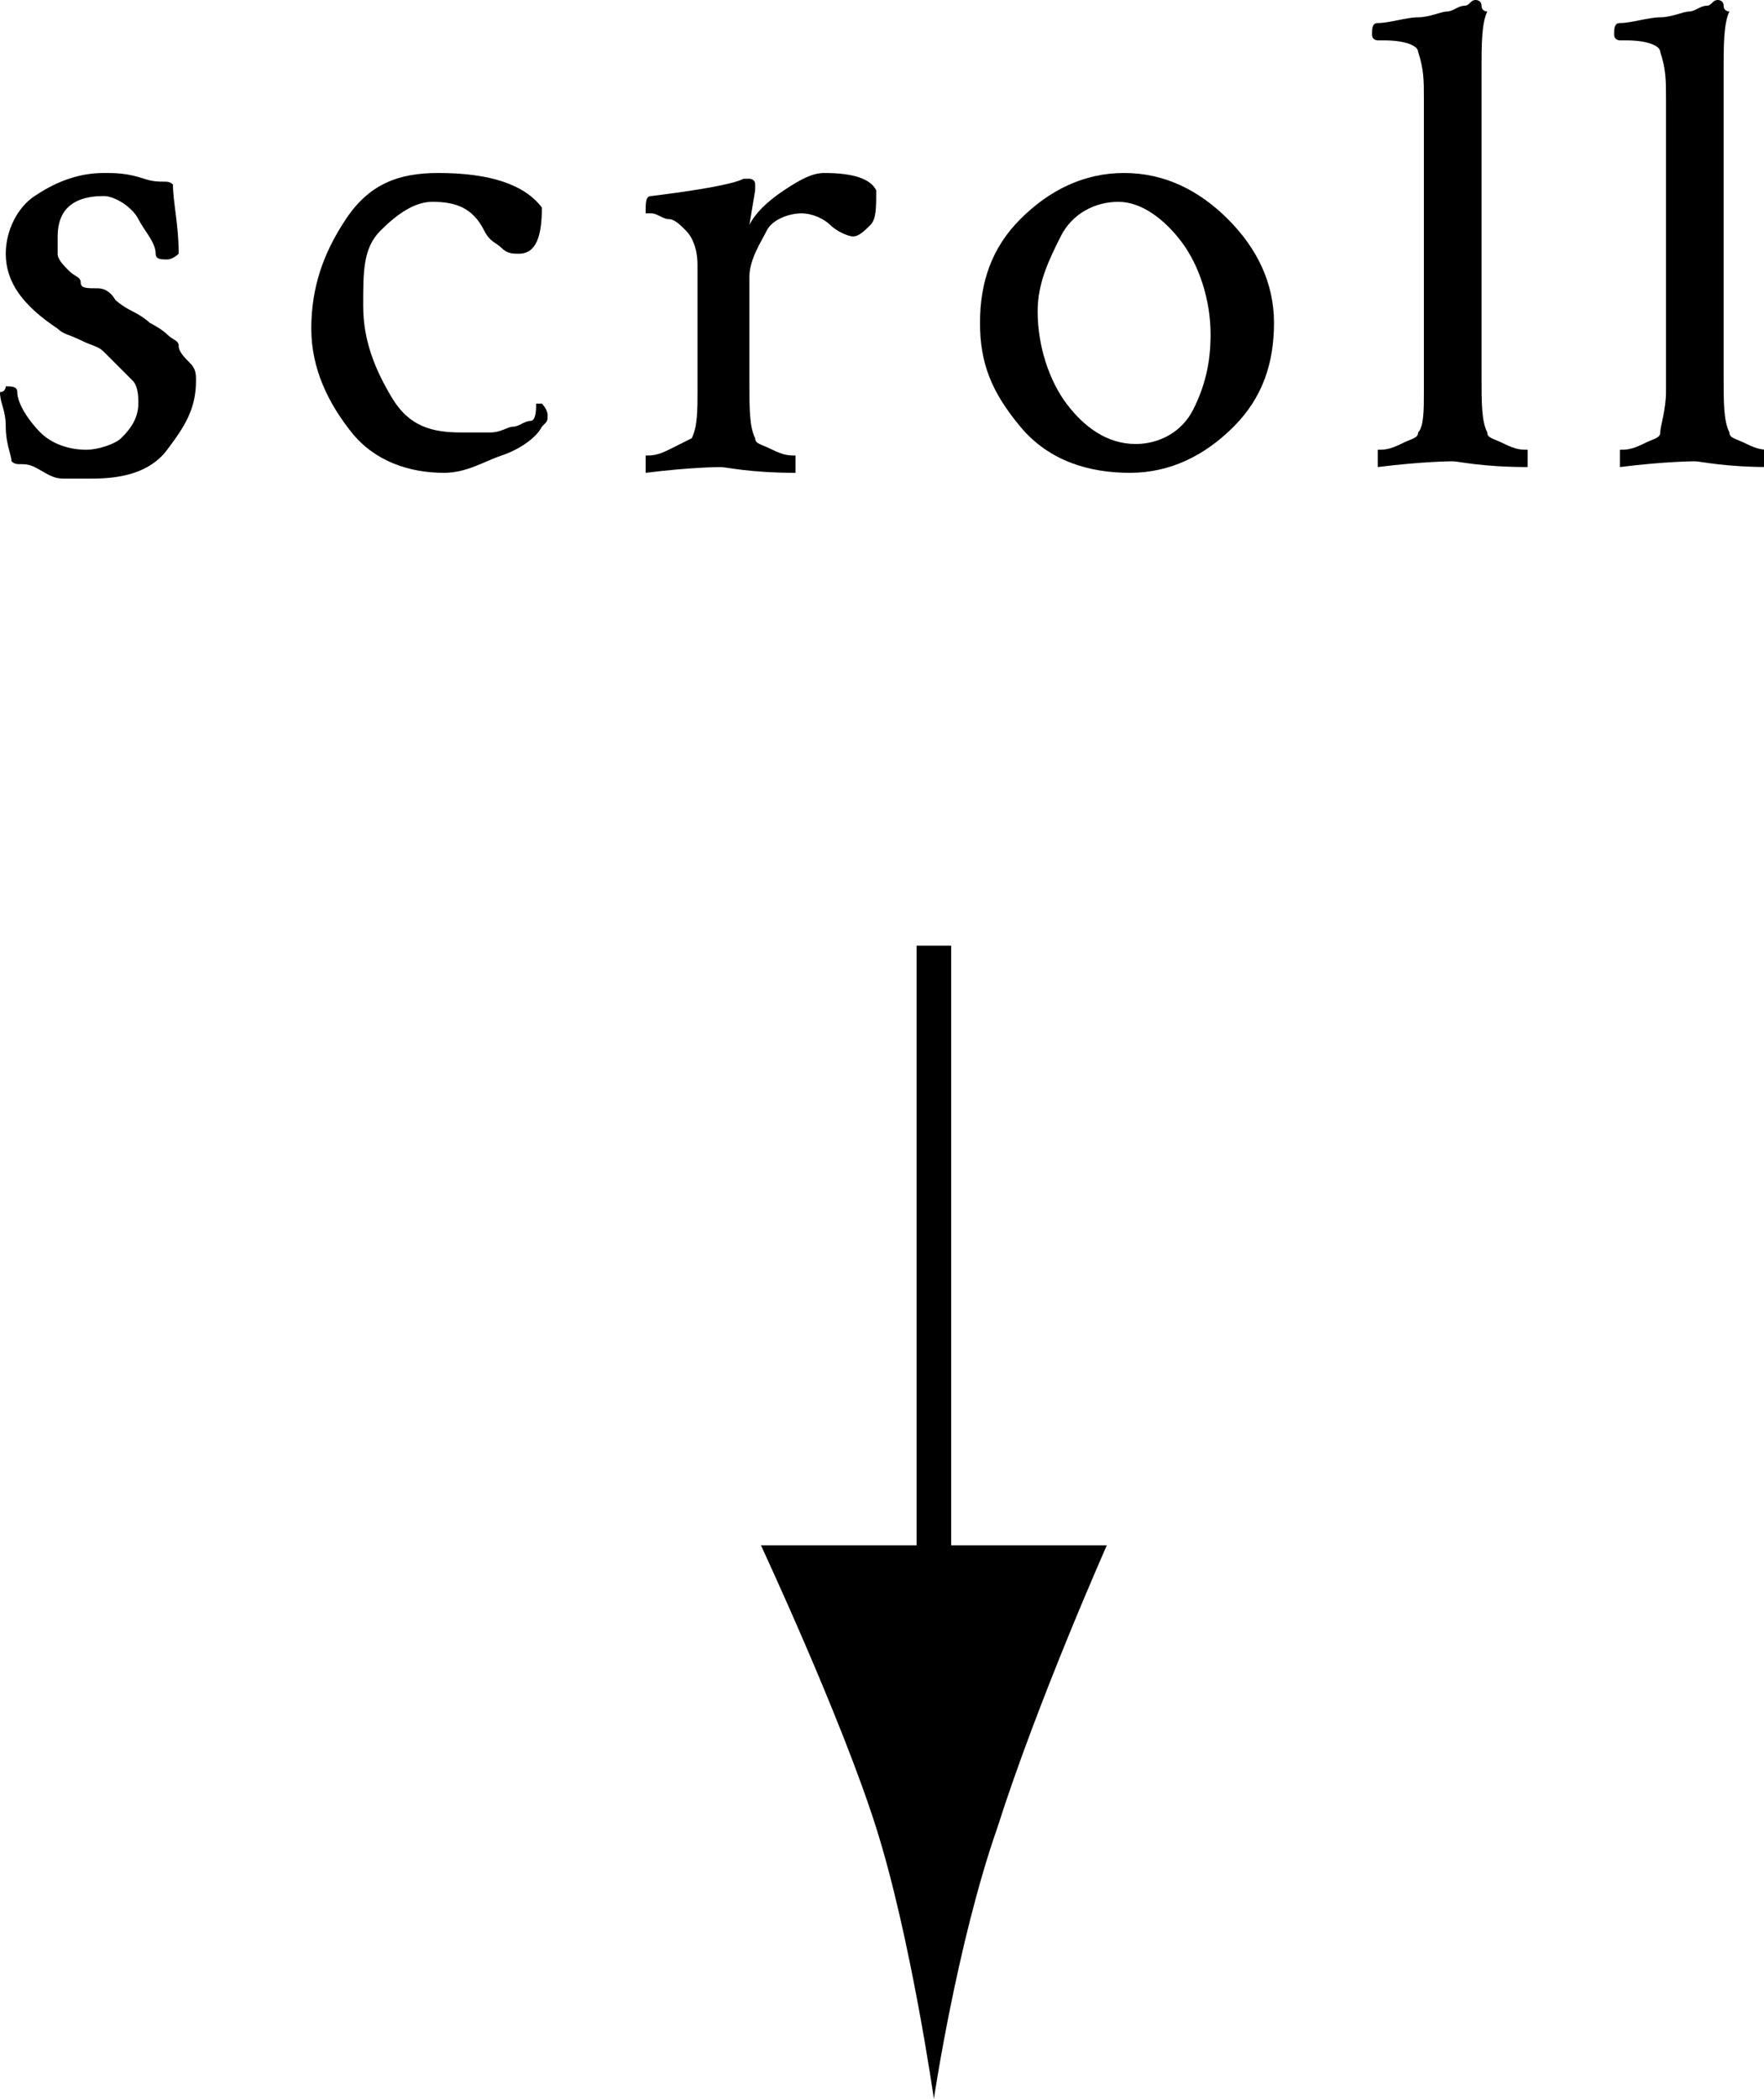
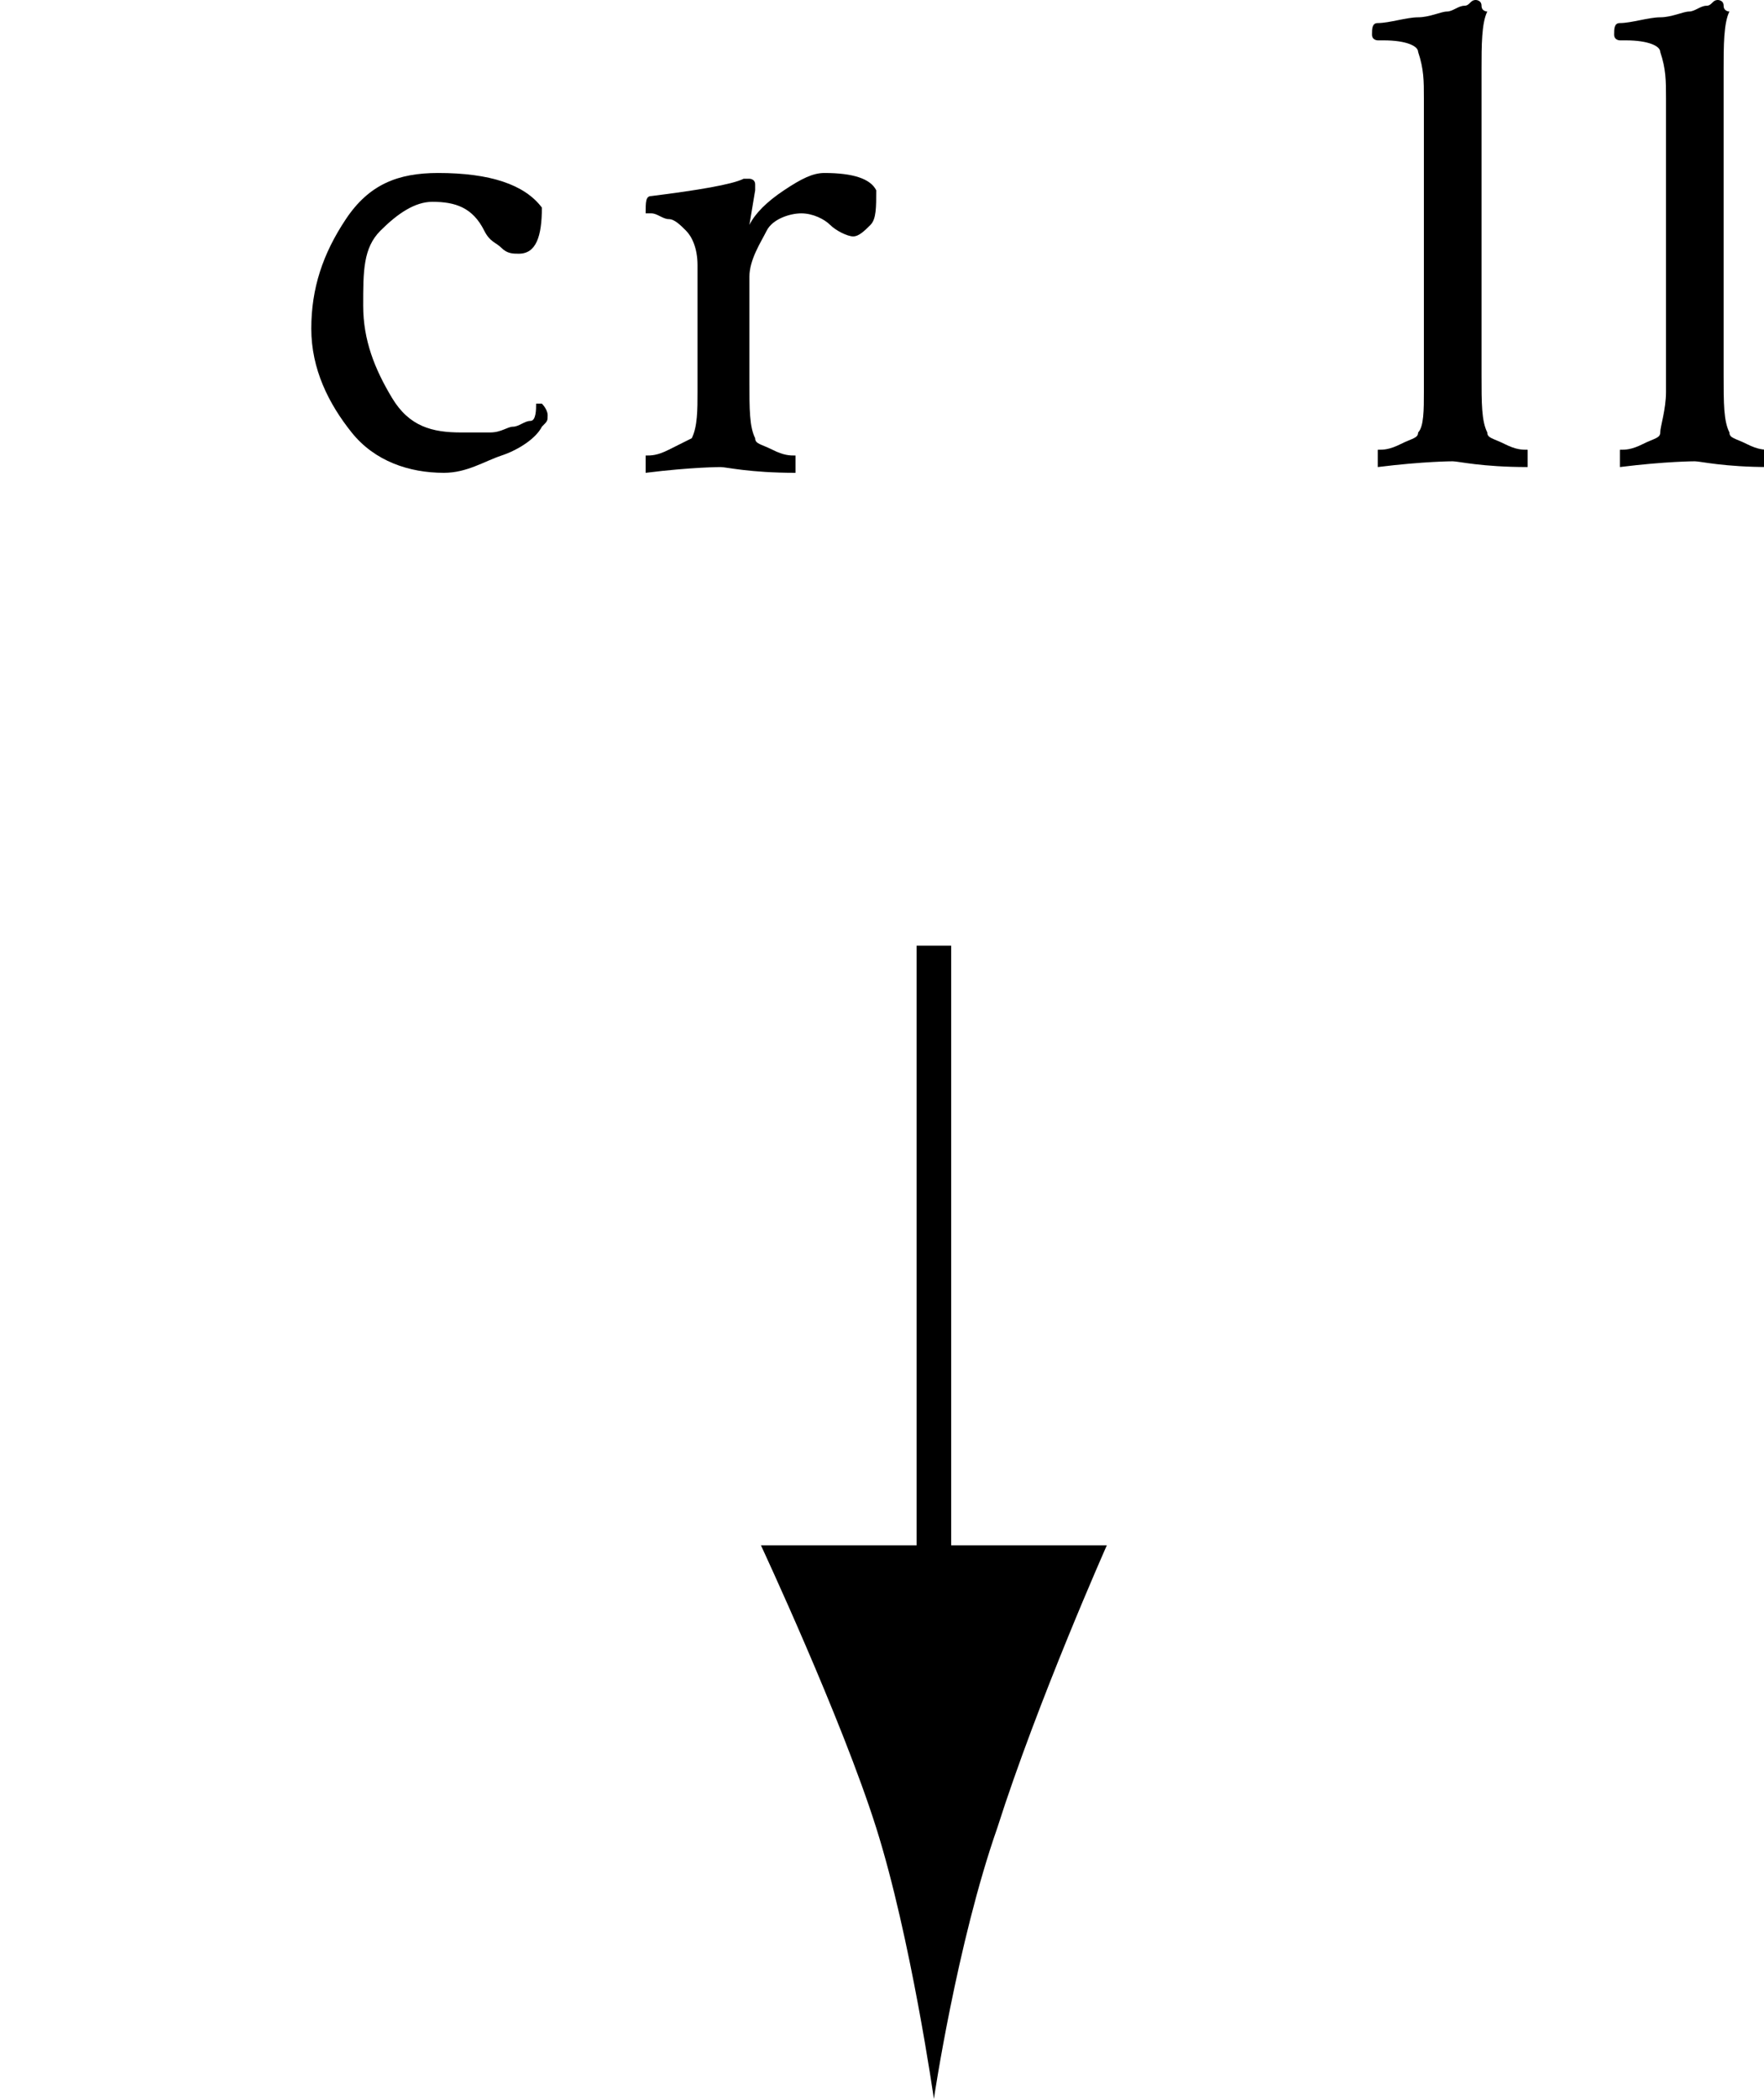
<svg xmlns="http://www.w3.org/2000/svg" version="1.1" id="レイヤー_1" x="0px" y="0px" viewBox="0 0 30.6 36.4" style="enable-background:new 0 0 30.6 36.4;" xml:space="preserve">
  <g>
    <path d="M16.5,26.8V16.4h-0.6v10.4h-2.7c0,0,1.4,3,2,4.9c0.6,1.9,1,4.7,1,4.7s0.4-2.7,1.1-4.7c0.7-2.2,1.9-4.9,1.9-4.9H16.5z" />
    <g>
-       <path d="M1.8,3c0.2,0,0.4,0,0.7,0.1S2.9,3.1,3,3.2C3,3.5,3.1,3.9,3.1,4.4c0,0-0.1,0.1-0.2,0.1c-0.1,0-0.2,0-0.2-0.1    c0-0.2-0.2-0.4-0.3-0.6S2,3.4,1.8,3.4C1.2,3.4,1,3.7,1,4.1c0,0.1,0,0.2,0,0.3s0.1,0.2,0.2,0.3s0.2,0.1,0.2,0.2S1.5,5,1.7,5    S2,5.2,2,5.2c0,0,0.1,0.1,0.3,0.2s0.3,0.2,0.3,0.2s0.2,0.1,0.3,0.2S3.1,5.9,3.1,6s0.1,0.2,0.2,0.3s0.1,0.2,0.1,0.3    c0,0.5-0.2,0.8-0.5,1.2S2.1,8.3,1.6,8.3c-0.2,0-0.3,0-0.5,0S0.8,8.2,0.6,8.1S0.3,8.1,0.2,8c0-0.1-0.1-0.3-0.1-0.6S0,7,0,6.8    c0.1,0,0.1-0.1,0.1-0.1c0.1,0,0.2,0,0.2,0.1c0,0.2,0.2,0.5,0.4,0.7s0.5,0.3,0.8,0.3c0.2,0,0.5-0.1,0.6-0.2S2.4,7.3,2.4,7    c0-0.1,0-0.3-0.1-0.4S2.2,6.5,2.1,6.4S1.9,6.2,1.8,6.1S1.6,6,1.4,5.9S1.1,5.8,1,5.7C0.4,5.3,0.1,4.9,0.1,4.4c0-0.4,0.2-0.8,0.5-1    S1.3,3,1.8,3z" />
      <path d="M7.6,3c0.9,0,1.5,0.2,1.8,0.6c0,0.5-0.1,0.8-0.4,0.8c-0.1,0-0.2,0-0.3-0.1S8.5,4.2,8.4,4C8.2,3.6,7.9,3.5,7.5,3.5    c-0.3,0-0.6,0.2-0.9,0.5S6.3,4.7,6.3,5.3c0,0.6,0.2,1.1,0.5,1.6S7.5,7.5,8,7.5c0.2,0,0.3,0,0.5,0s0.3-0.1,0.4-0.1s0.2-0.1,0.3-0.1    S9.3,7.1,9.3,7L9.4,7c0,0,0.1,0.1,0.1,0.2c0,0.1,0,0.1-0.1,0.2C9.3,7.6,9,7.8,8.7,7.9s-0.6,0.3-1,0.3C7.1,8.2,6.5,8,6.1,7.5    S5.4,6.4,5.4,5.7c0-0.7,0.2-1.3,0.6-1.9S6.9,3,7.6,3z" />
      <path d="M14.3,3c0.5,0,0.8,0.1,0.9,0.3c0,0.3,0,0.5-0.1,0.6s-0.2,0.2-0.3,0.2c-0.1,0-0.3-0.1-0.4-0.2s-0.3-0.2-0.5-0.2    c-0.2,0-0.5,0.1-0.6,0.3S13,4.5,13,4.8v1.8c0,0.5,0,0.8,0.1,1c0,0.1,0.1,0.1,0.3,0.2s0.3,0.1,0.4,0.1c0,0,0,0,0,0.1s0,0.2,0,0.2    c-0.8,0-1.2-0.1-1.3-0.1c0,0-0.5,0-1.3,0.1c0,0,0-0.1,0-0.2s0-0.1,0-0.1c0.1,0,0.2,0,0.4-0.1S12,7.6,12,7.6    c0.1-0.2,0.1-0.5,0.1-0.8V4.6c0-0.3-0.1-0.5-0.2-0.6c-0.1-0.1-0.2-0.2-0.3-0.2s-0.2-0.1-0.3-0.1s-0.1,0-0.1,0c0-0.2,0-0.3,0.1-0.3    c0.8-0.1,1.4-0.2,1.6-0.3c0,0,0,0,0.1,0c0,0,0.1,0,0.1,0.1s0,0.1,0,0.1L13,3.9c0.1-0.2,0.3-0.4,0.6-0.6S14.1,3,14.3,3z" />
-       <path d="M19.5,3c0.7,0,1.3,0.3,1.8,0.8s0.8,1.1,0.8,1.8c0,0.7-0.2,1.3-0.7,1.8s-1.1,0.8-1.8,0.8S18.2,8,17.7,7.4S17,6.3,17,5.6    c0-0.7,0.2-1.3,0.7-1.8S18.8,3,19.5,3z M19.4,3.5c-0.4,0-0.8,0.2-1,0.6S18,4.9,18,5.4c0,0.6,0.2,1.2,0.5,1.6s0.7,0.7,1.2,0.7    c0.4,0,0.8-0.2,1-0.6S21,6.3,21,5.8c0-0.6-0.2-1.2-0.5-1.6S19.8,3.5,19.4,3.5z" />
-       <path d="M24.7,6.8V1.7c0-0.3,0-0.5-0.1-0.8c0-0.1-0.2-0.2-0.6-0.2h-0.1c0,0-0.1,0-0.1-0.1c0-0.1,0-0.2,0.1-0.2    c0.2,0,0.5-0.1,0.7-0.1s0.4-0.1,0.5-0.1s0.2-0.1,0.3-0.1s0.1-0.1,0.2-0.1l0,0h0c0,0,0.1,0,0.1,0.1s0.1,0.1,0.1,0.1    c-0.1,0.2-0.1,0.6-0.1,1v5.3c0,0.5,0,0.8,0.1,1c0,0.1,0.1,0.1,0.3,0.2s0.3,0.1,0.4,0.1c0,0,0,0,0,0.1s0,0.2,0,0.2    c-0.8,0-1.2-0.1-1.3-0.1c0,0-0.5,0-1.3,0.1c0,0,0-0.1,0-0.2s0-0.1,0-0.1c0.1,0,0.2,0,0.4-0.1s0.3-0.1,0.3-0.2    C24.7,7.4,24.7,7.1,24.7,6.8z" />
+       <path d="M24.7,6.8V1.7c0-0.3,0-0.5-0.1-0.8c0-0.1-0.2-0.2-0.6-0.2h-0.1c0,0-0.1,0-0.1-0.1c0-0.1,0-0.2,0.1-0.2    c0.2,0,0.5-0.1,0.7-0.1s0.4-0.1,0.5-0.1s0.2-0.1,0.3-0.1s0.1-0.1,0.2-0.1l0,0h0c0,0,0.1,0,0.1,0.1s0.1,0.1,0.1,0.1    c-0.1,0.2-0.1,0.6-0.1,1v5.3c0,0.5,0,0.8,0.1,1c0,0.1,0.1,0.1,0.3,0.2s0.3,0.1,0.4,0.1c0,0,0,0,0,0.1s0,0.2,0,0.2    c-0.8,0-1.2-0.1-1.3-0.1c0,0-0.5,0-1.3,0.1c0,0,0-0.1,0-0.2s0-0.1,0-0.1c0.1,0,0.2,0,0.4-0.1s0.3-0.1,0.3-0.2    C24.7,7.4,24.7,7.1,24.7,6.8" />
      <path d="M28.9,6.8V1.7c0-0.3,0-0.5-0.1-0.8c0-0.1-0.2-0.2-0.6-0.2h-0.1c0,0-0.1,0-0.1-0.1c0-0.1,0-0.2,0.1-0.2    c0.2,0,0.5-0.1,0.7-0.1s0.4-0.1,0.5-0.1s0.2-0.1,0.3-0.1s0.1-0.1,0.2-0.1l0,0h0c0,0,0.1,0,0.1,0.1s0.1,0.1,0.1,0.1    c-0.1,0.2-0.1,0.6-0.1,1v5.3c0,0.5,0,0.8,0.1,1c0,0.1,0.1,0.1,0.3,0.2s0.3,0.1,0.4,0.1c0,0,0,0,0,0.1s0,0.2,0,0.2    c-0.8,0-1.2-0.1-1.3-0.1c0,0-0.5,0-1.3,0.1c0,0,0-0.1,0-0.2s0-0.1,0-0.1c0.1,0,0.2,0,0.4-0.1s0.3-0.1,0.3-0.2    C28.8,7.4,28.9,7.1,28.9,6.8z" />
    </g>
  </g>
</svg>